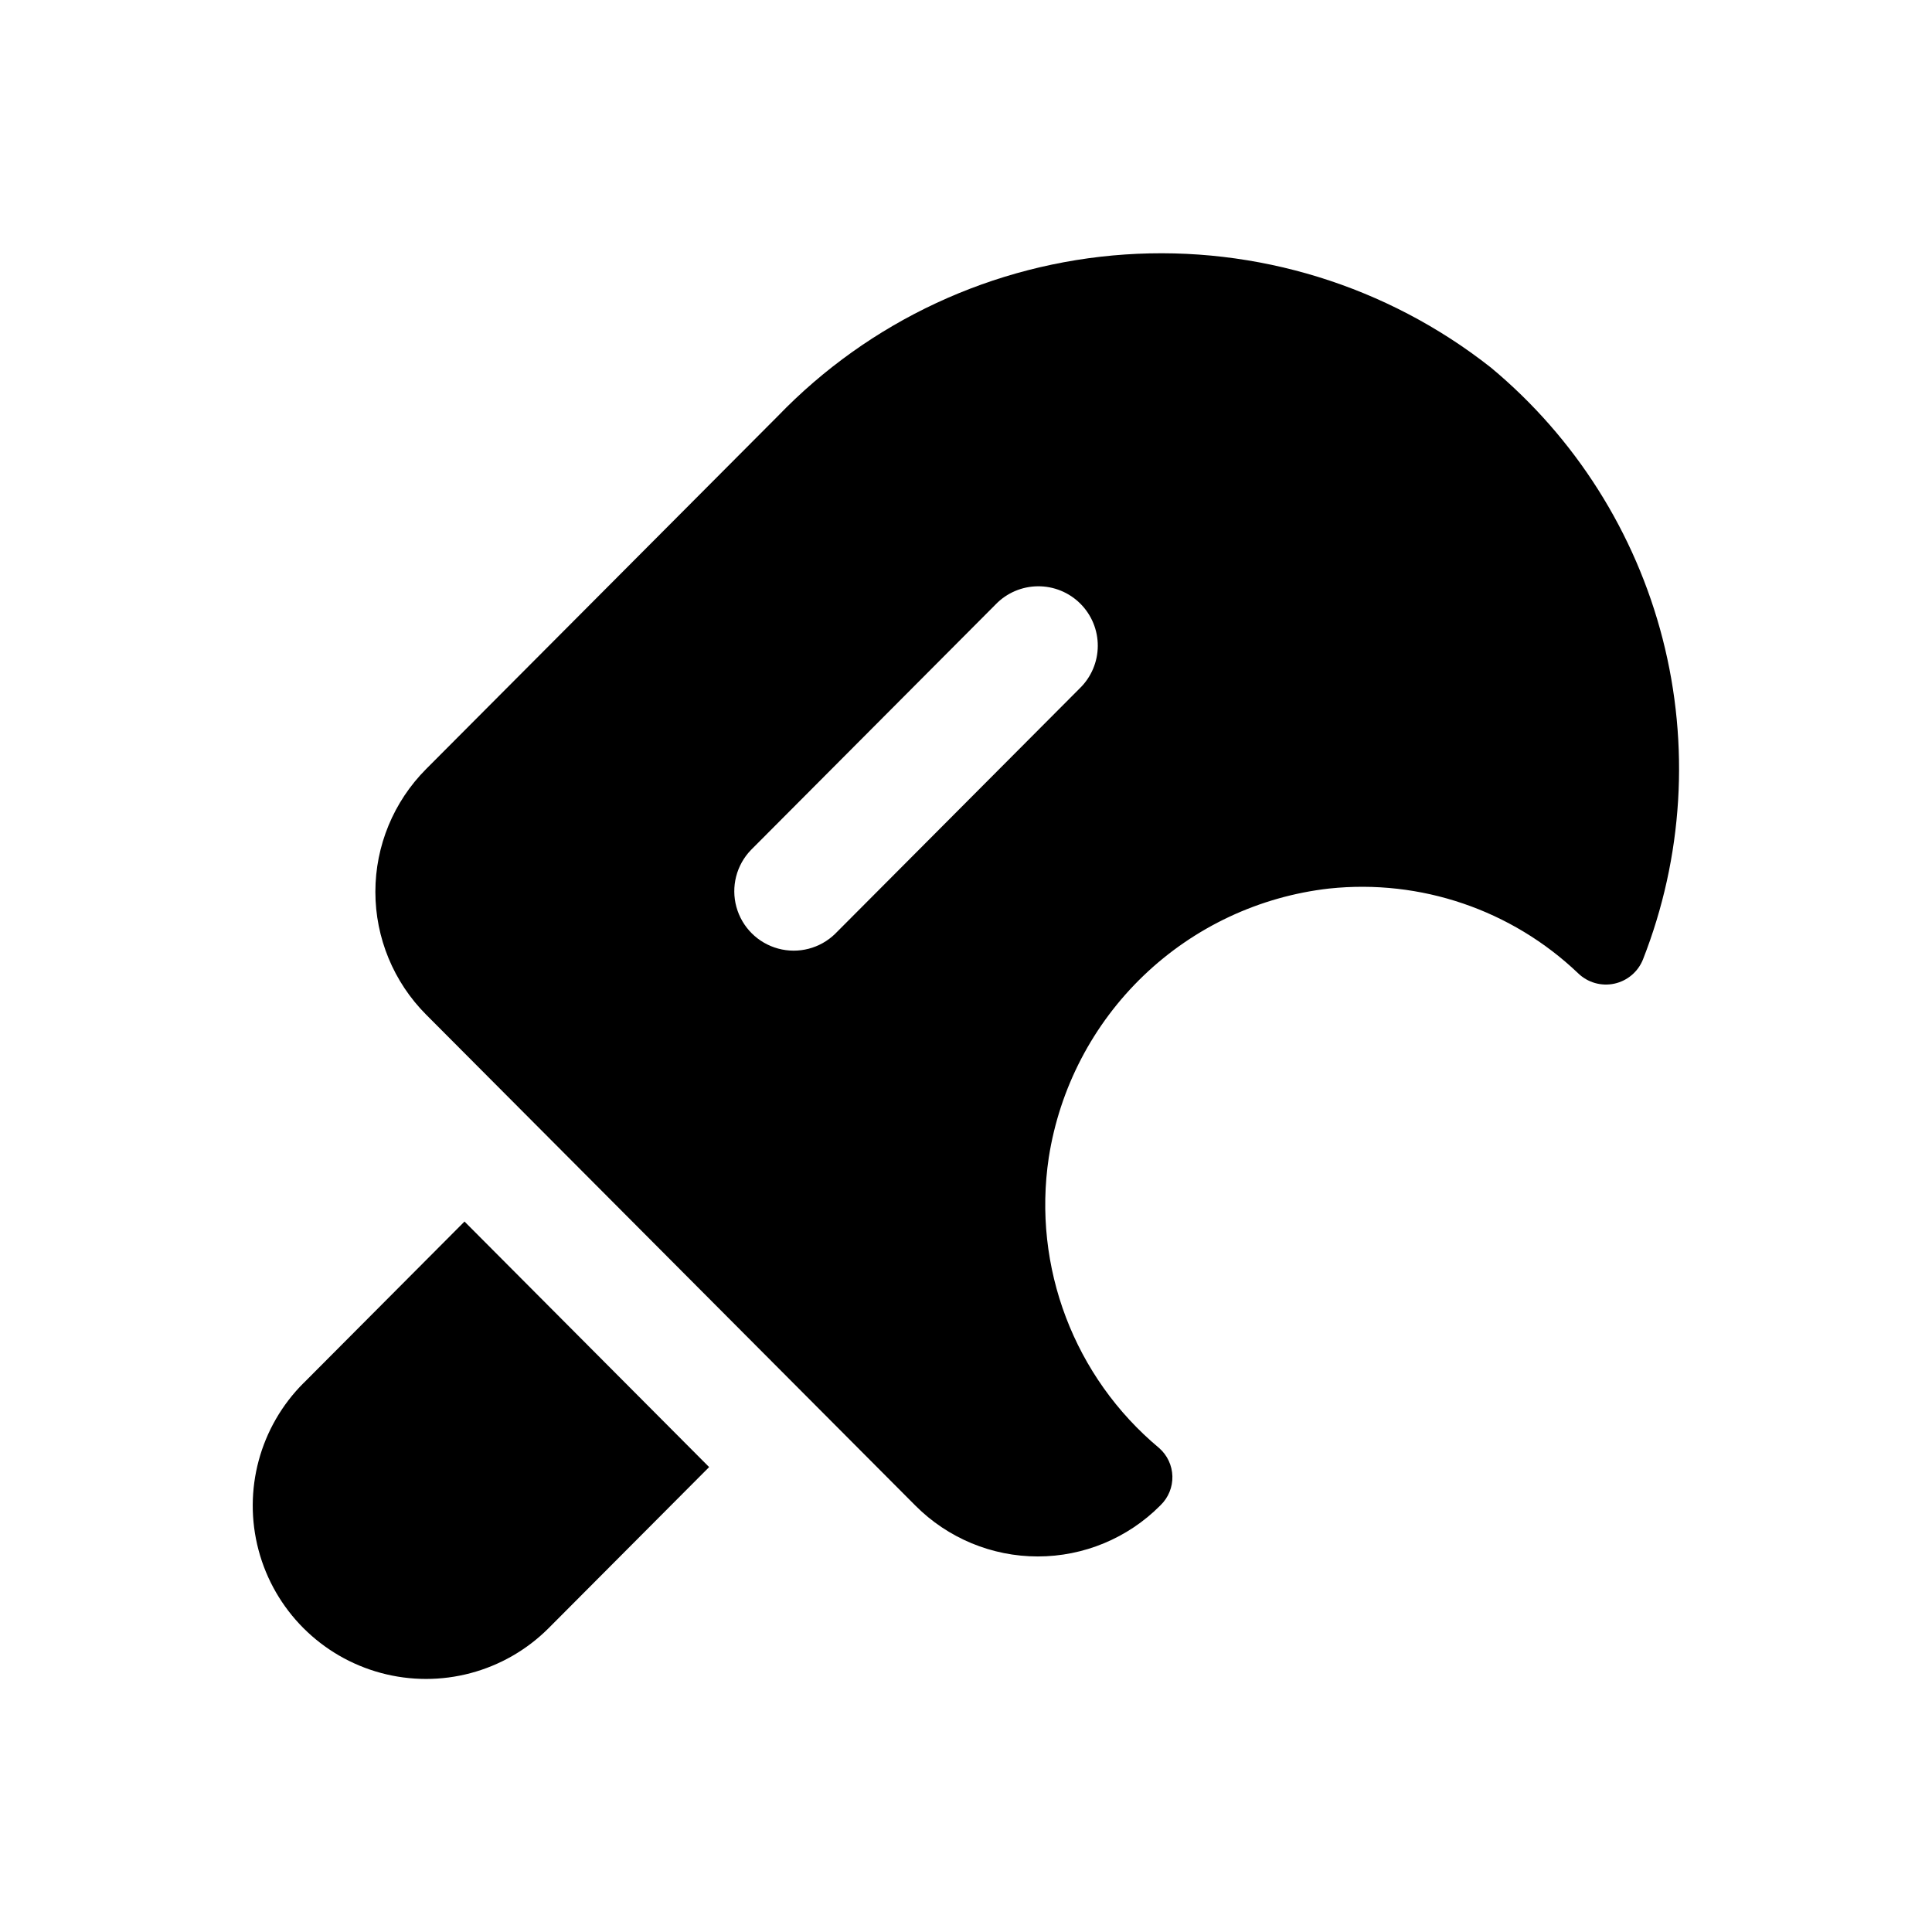
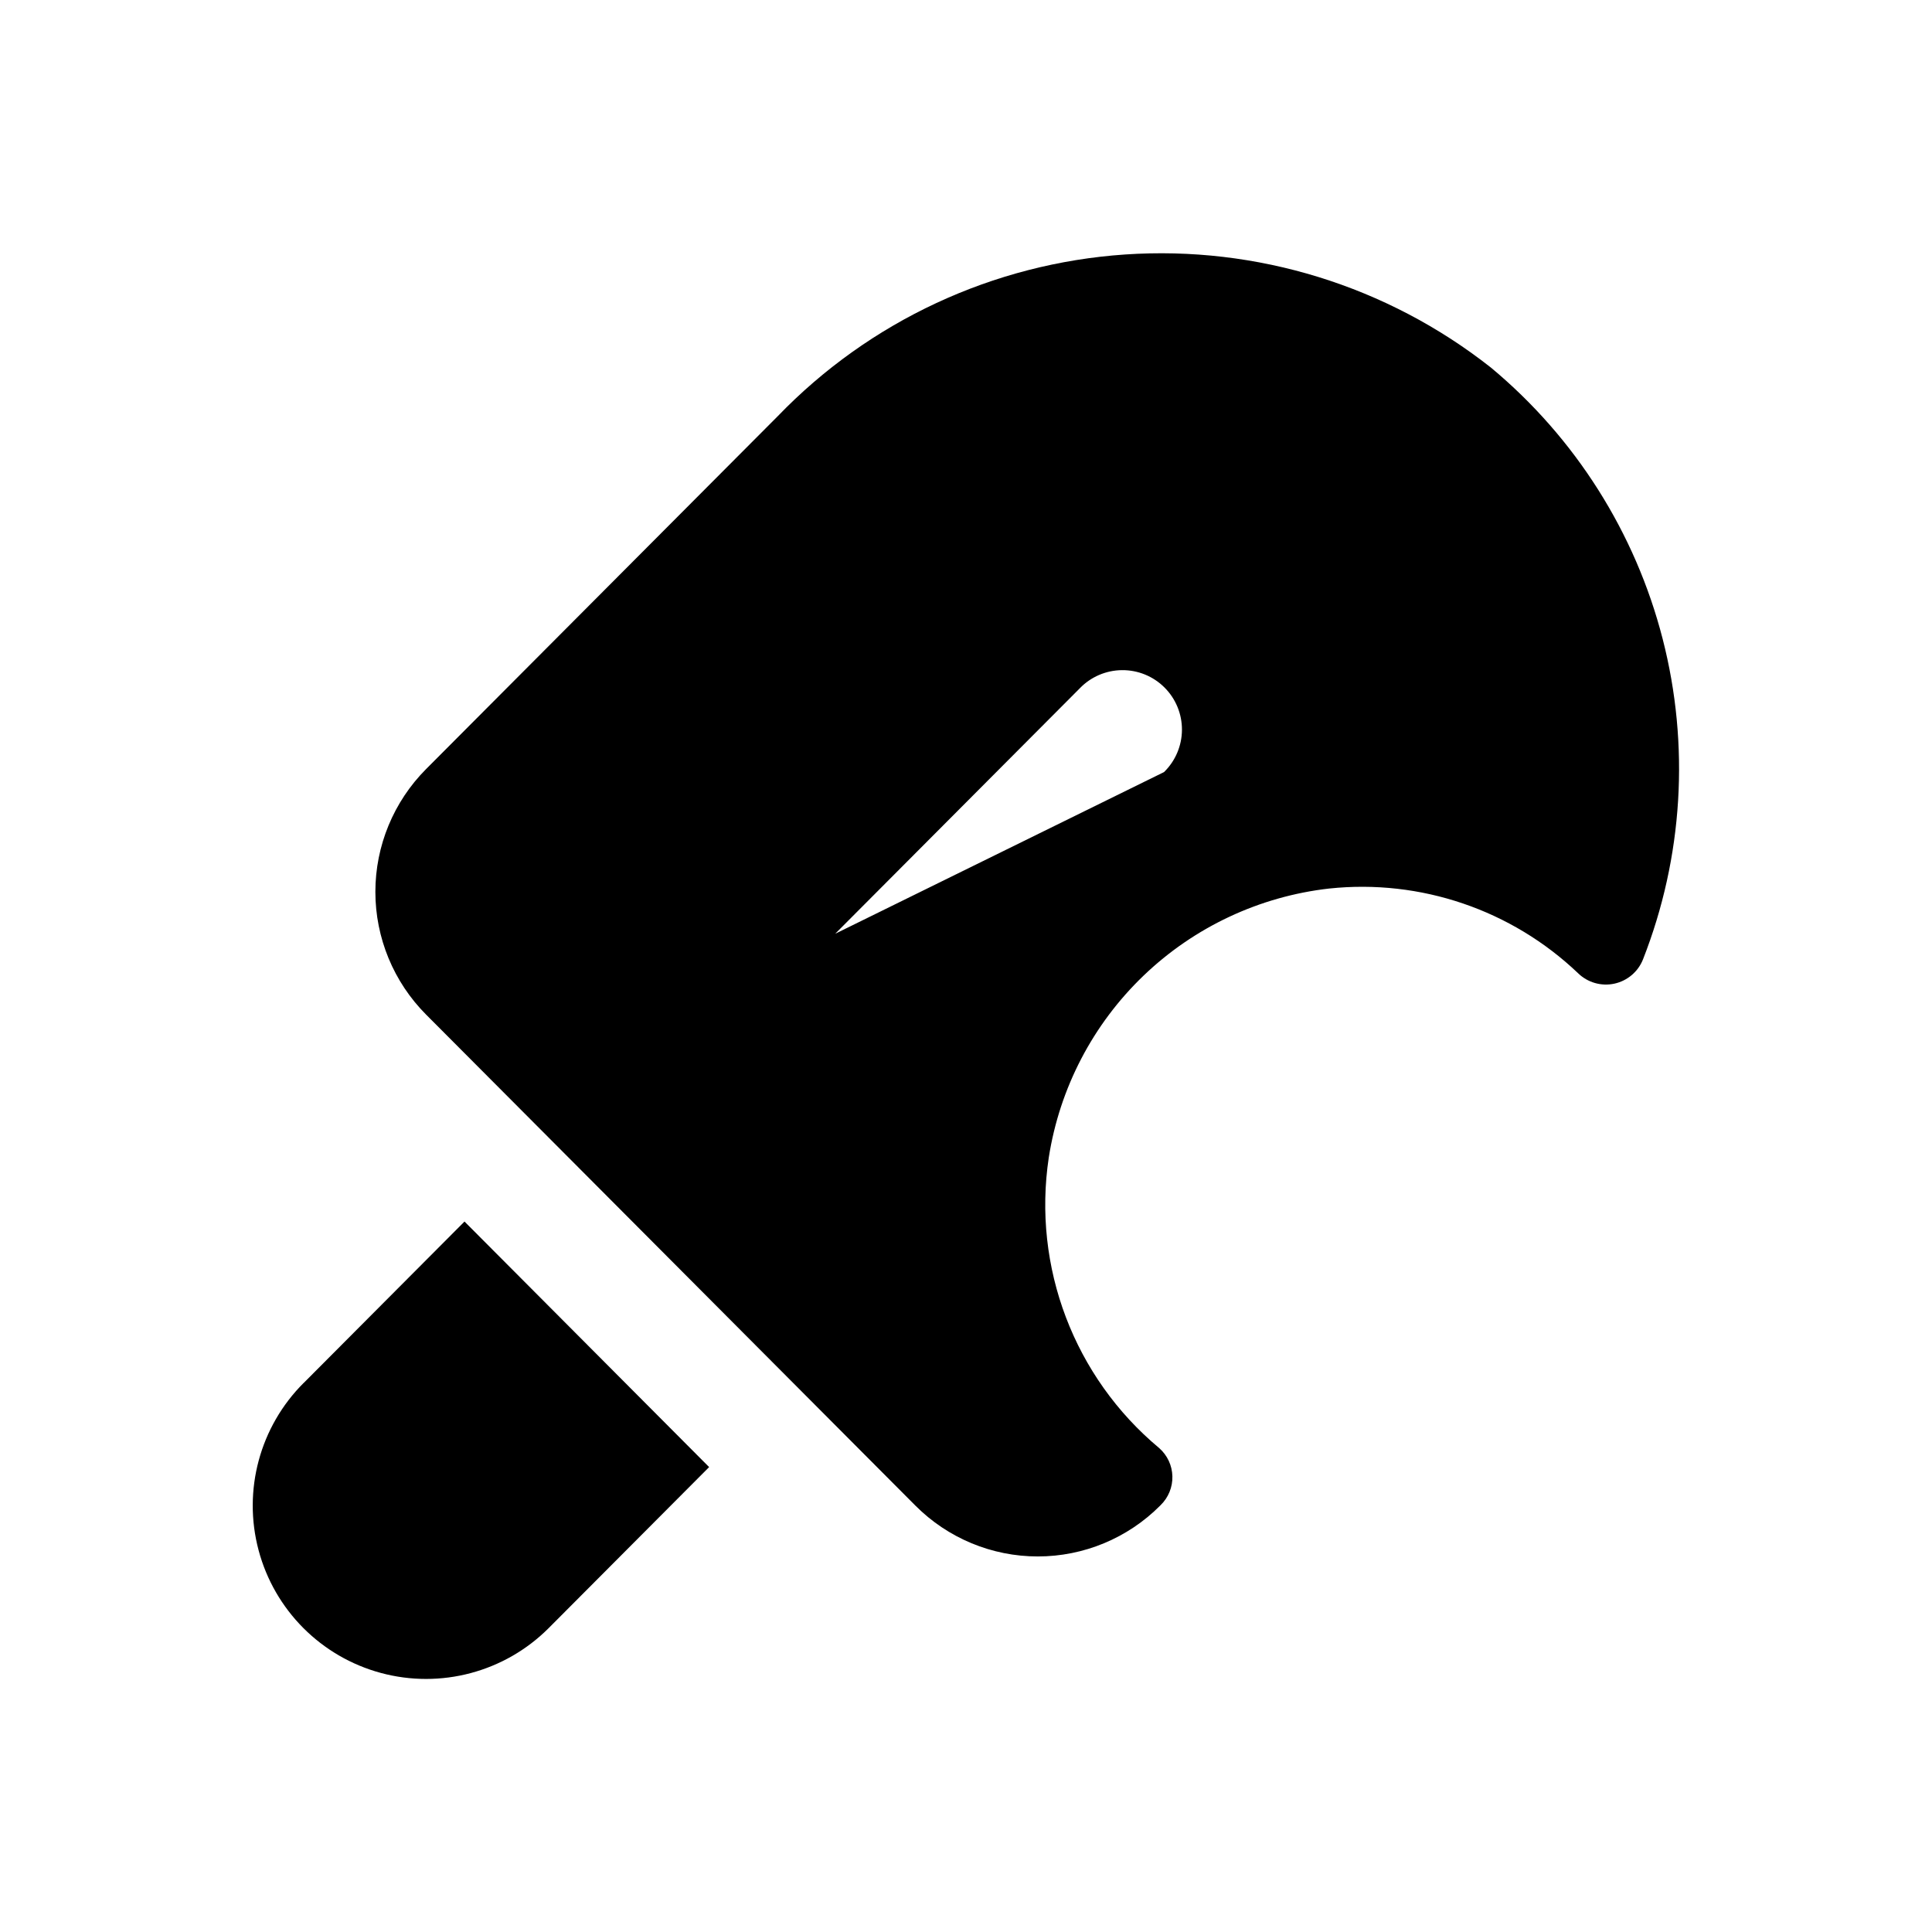
<svg xmlns="http://www.w3.org/2000/svg" fill="#000000" width="800px" height="800px" version="1.1" viewBox="144 144 512 512">
-   <path d="m496.26 379.47c24.223-2.562 48.348 5.652 65.969 22.465 2.539 2.461 6.141 3.492 9.598 2.742 3.453-0.75 6.309-3.176 7.598-6.469 10.609-27.055 12.426-56.766 5.191-84.91s-23.156-53.293-45.496-71.875c-27.492-21.672-62.059-32.355-96.984-29.98-34.93 2.379-67.727 17.652-92.027 42.852l-93.188 93.512c-8.609 8.641-13.445 20.34-13.445 32.539 0 12.195 4.836 23.898 13.445 32.535l129.68 130.13c8.59 8.621 20.254 13.465 32.422 13.465s23.836-4.844 32.422-13.465l0.141-0.145c2.055-2 3.184-4.773 3.109-7.641-0.074-2.871-1.344-5.578-3.5-7.473-22.539-18.793-33.629-47.984-29.258-77 2.867-18.387 11.691-35.32 25.121-48.199 13.43-12.879 30.715-20.988 49.203-23.086zm-130.93 11.988v0.004c-3.988 3.887-9.734 5.383-15.113 3.922-5.375-1.457-9.582-5.648-11.059-11.02-1.48-5.371-0.008-11.125 3.867-15.125l64.844-65.074v-0.004c2.93-3.027 6.953-4.754 11.168-4.789 4.215-0.039 8.27 1.613 11.254 4.59 2.984 2.973 4.656 7.019 4.633 11.234-0.023 4.215-1.734 8.246-4.75 11.188zm-140.83 119.02 42.598-42.758 64.828 65.074-42.602 42.75c-11.625 11.582-28.547 16.082-44.387 11.805-15.844-4.277-28.199-16.68-32.414-32.539-4.219-15.855 0.344-32.758 11.969-44.34z" />
+   <path d="m496.26 379.47c24.223-2.562 48.348 5.652 65.969 22.465 2.539 2.461 6.141 3.492 9.598 2.742 3.453-0.75 6.309-3.176 7.598-6.469 10.609-27.055 12.426-56.766 5.191-84.91s-23.156-53.293-45.496-71.875c-27.492-21.672-62.059-32.355-96.984-29.98-34.93 2.379-67.727 17.652-92.027 42.852l-93.188 93.512c-8.609 8.641-13.445 20.34-13.445 32.539 0 12.195 4.836 23.898 13.445 32.535l129.68 130.13c8.59 8.621 20.254 13.465 32.422 13.465s23.836-4.844 32.422-13.465l0.141-0.145c2.055-2 3.184-4.773 3.109-7.641-0.074-2.871-1.344-5.578-3.5-7.473-22.539-18.793-33.629-47.984-29.258-77 2.867-18.387 11.691-35.32 25.121-48.199 13.43-12.879 30.715-20.988 49.203-23.086zm-130.93 11.988v0.004l64.844-65.074v-0.004c2.93-3.027 6.953-4.754 11.168-4.789 4.215-0.039 8.27 1.613 11.254 4.59 2.984 2.973 4.656 7.019 4.633 11.234-0.023 4.215-1.734 8.246-4.75 11.188zm-140.83 119.02 42.598-42.758 64.828 65.074-42.602 42.75c-11.625 11.582-28.547 16.082-44.387 11.805-15.844-4.277-28.199-16.68-32.414-32.539-4.219-15.855 0.344-32.758 11.969-44.34z" />
</svg>